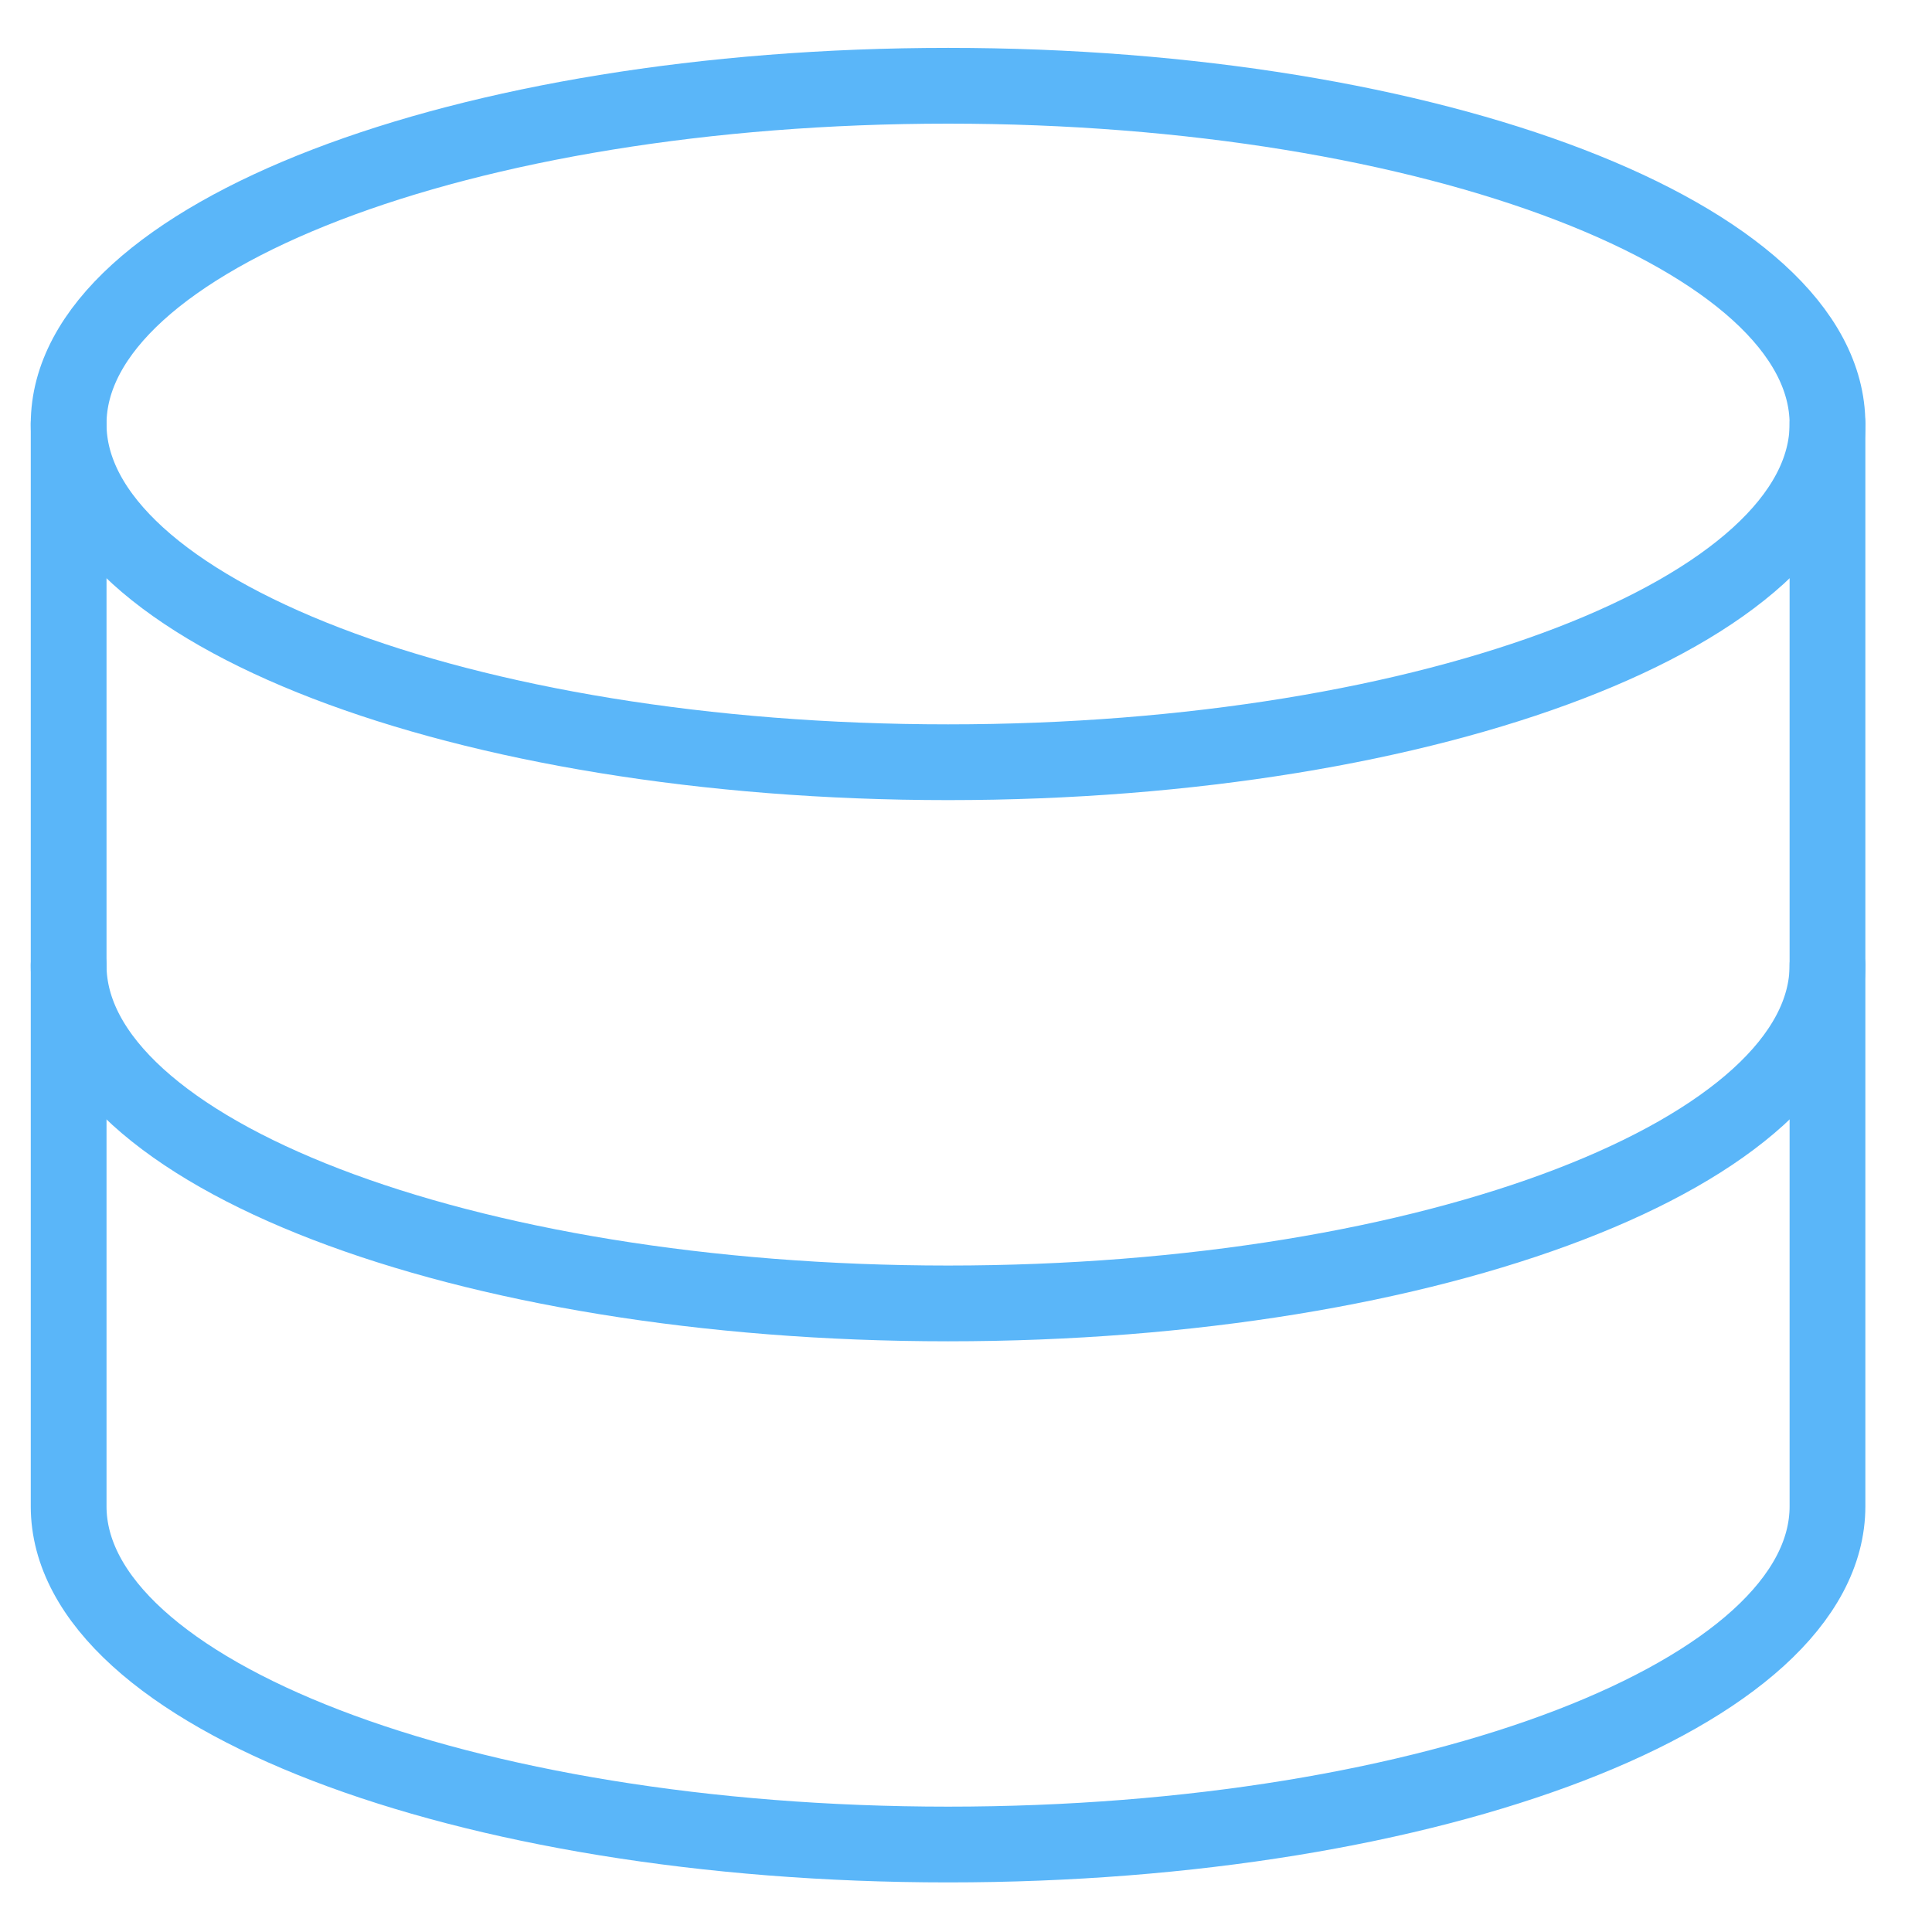
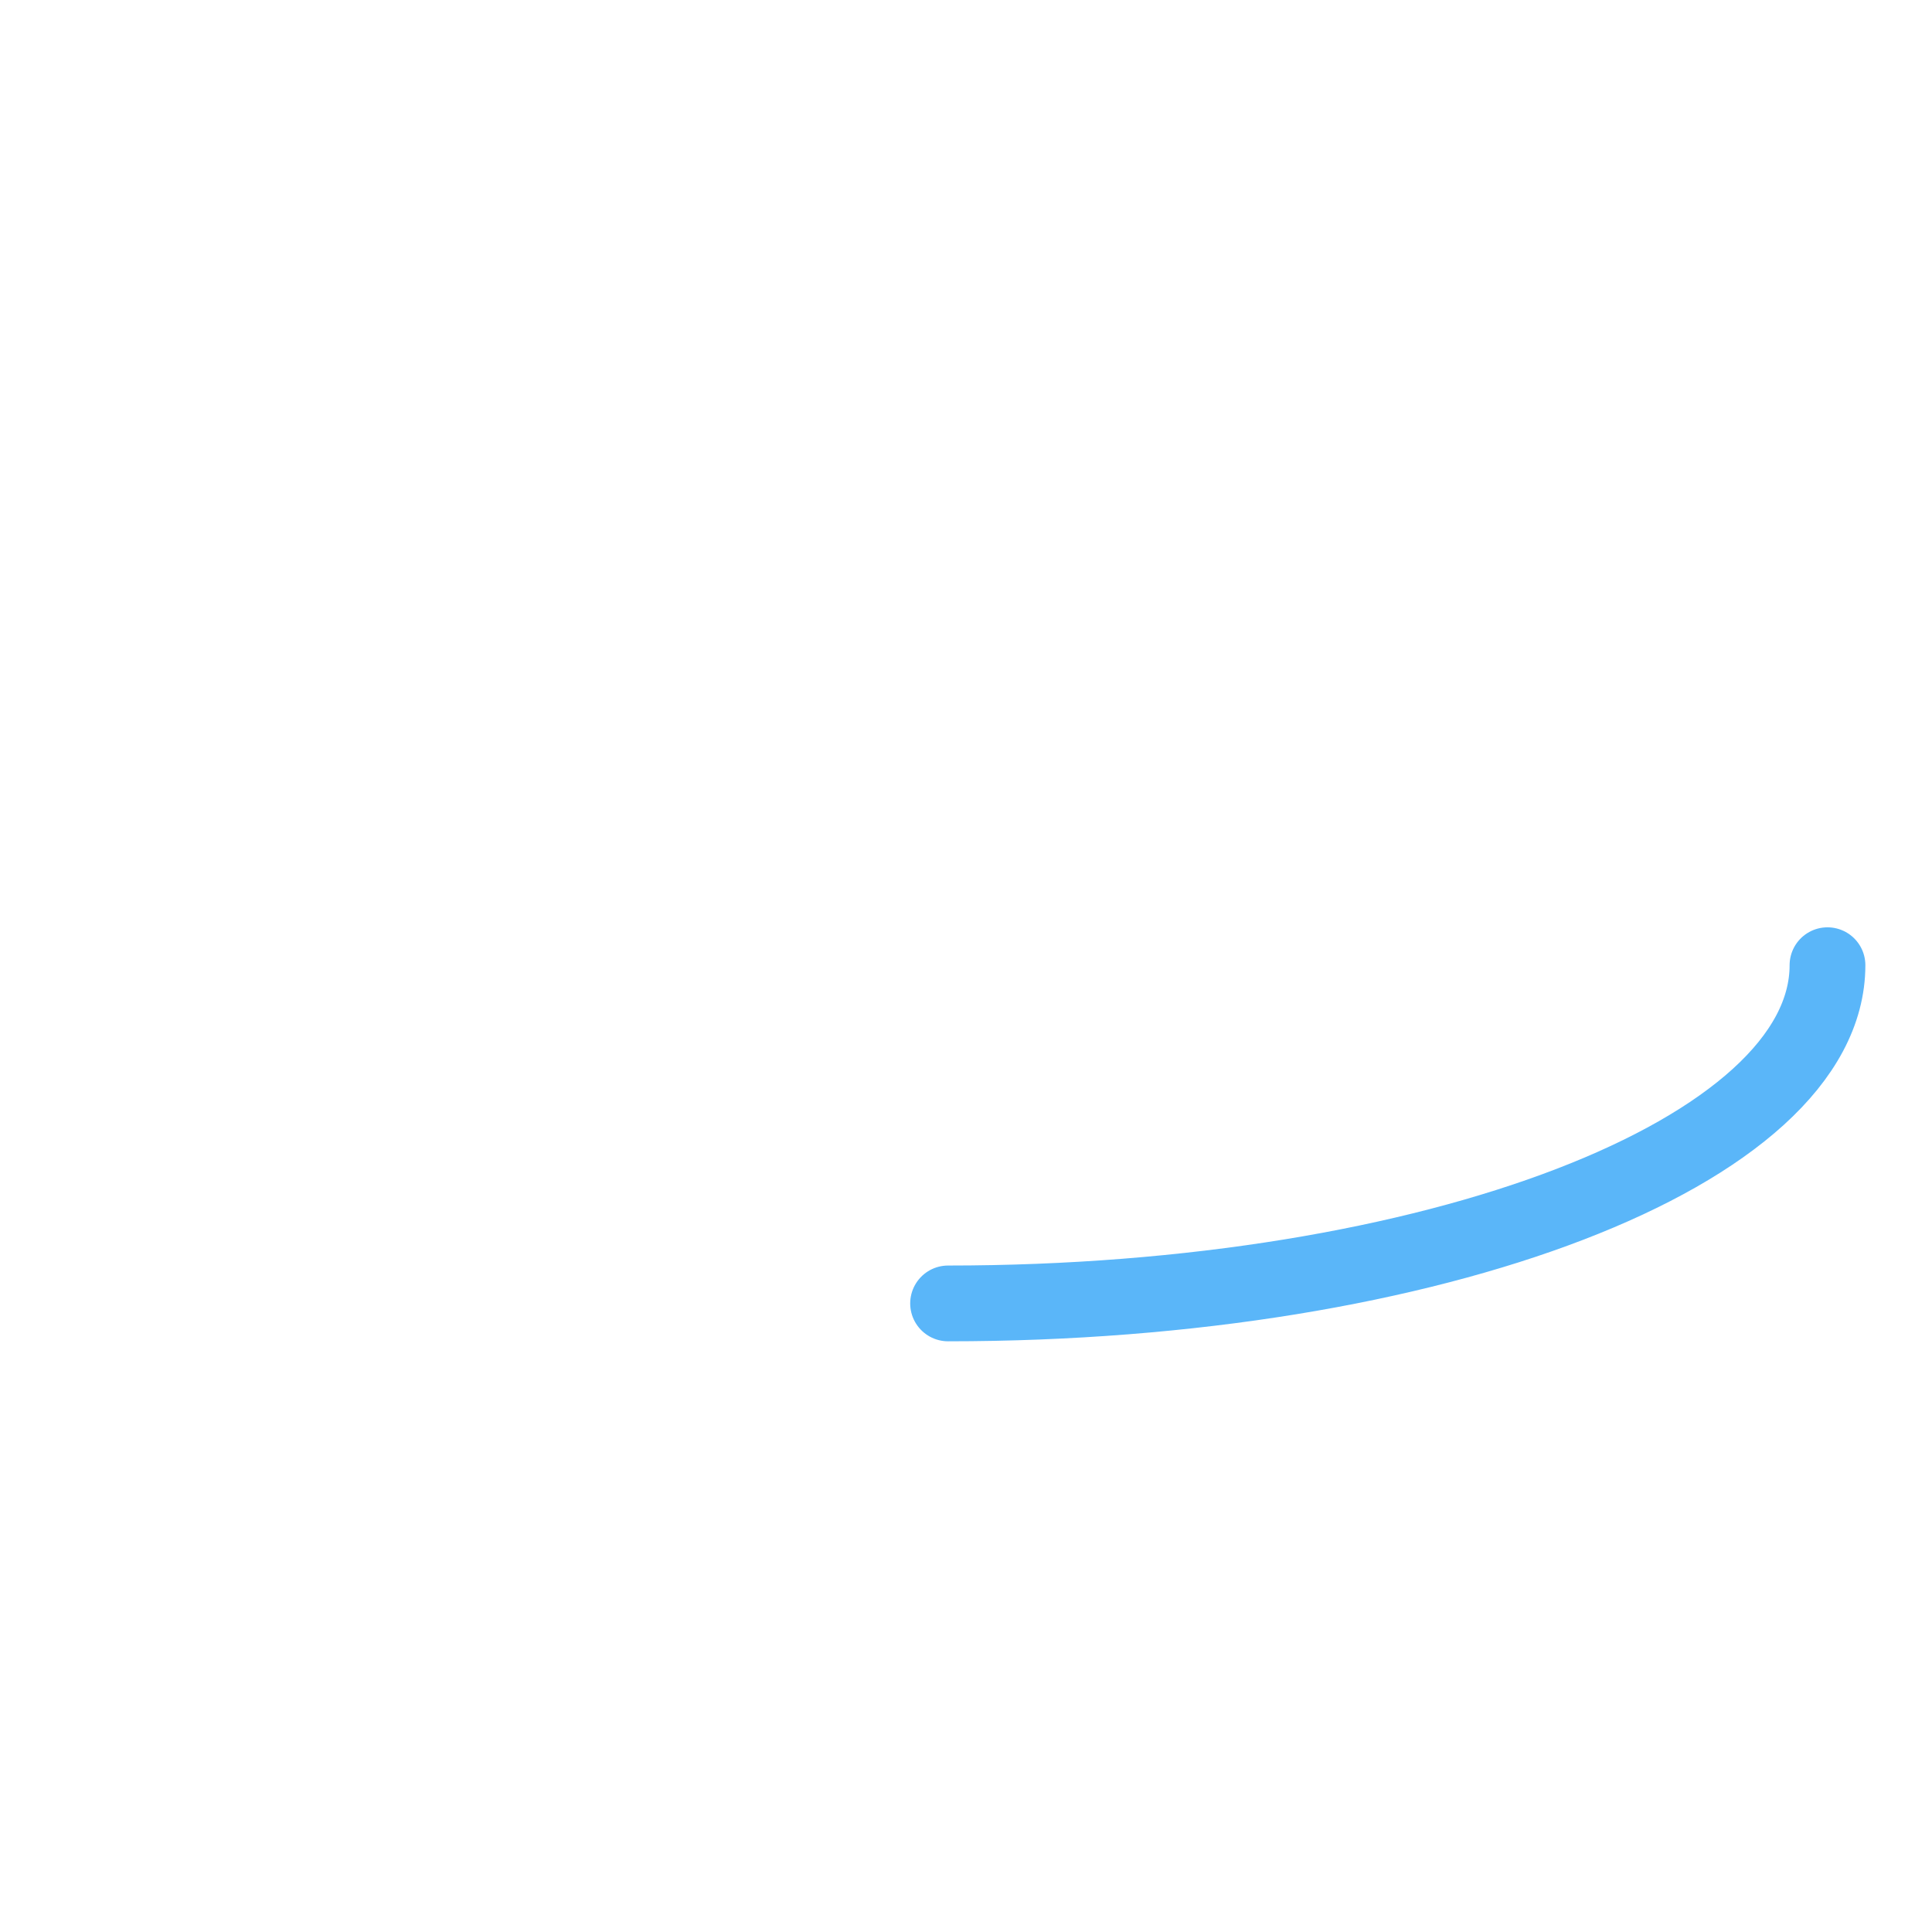
<svg xmlns="http://www.w3.org/2000/svg" width="51" height="51" viewBox="0 0 51 51" fill="none">
  <g clip-path="url(#clip0_1700_398)">
-     <path d="M25.027 20.121C37.848 20.121 48.241 16.123 48.241 11.192C48.241 6.261 37.848 2.264 25.027 2.264C12.206 2.264 1.812 6.261 1.812 11.192C1.812 16.123 12.206 20.121 25.027 20.121Z" stroke="#5ab6f9" stroke-width="2" stroke-linecap="round" stroke-linejoin="round" />
-     <path d="M1.812 11.191V39.763C1.812 44.691 12.205 48.691 25.027 48.691C37.848 48.691 48.241 44.691 48.241 39.763V11.191" stroke="#5ab6f9" stroke-width="2" stroke-linecap="round" stroke-linejoin="round" />
-     <path d="M48.241 25.479C48.241 30.407 37.848 34.407 25.027 34.407C12.205 34.407 1.812 30.407 1.812 25.479" stroke="#5ab6f9" stroke-width="2" stroke-linecap="round" stroke-linejoin="round" />
+     <path d="M48.241 25.479C48.241 30.407 37.848 34.407 25.027 34.407" stroke="#5ab6f9" stroke-width="2" stroke-linecap="round" stroke-linejoin="round" />
  </g>
  <defs>
    <clipPath id="clip0_1700_398">
      <rect width="50" height="50" fill="white" transform="translate(0.023 0.479)" />
    </clipPath>
  </defs>
</svg>